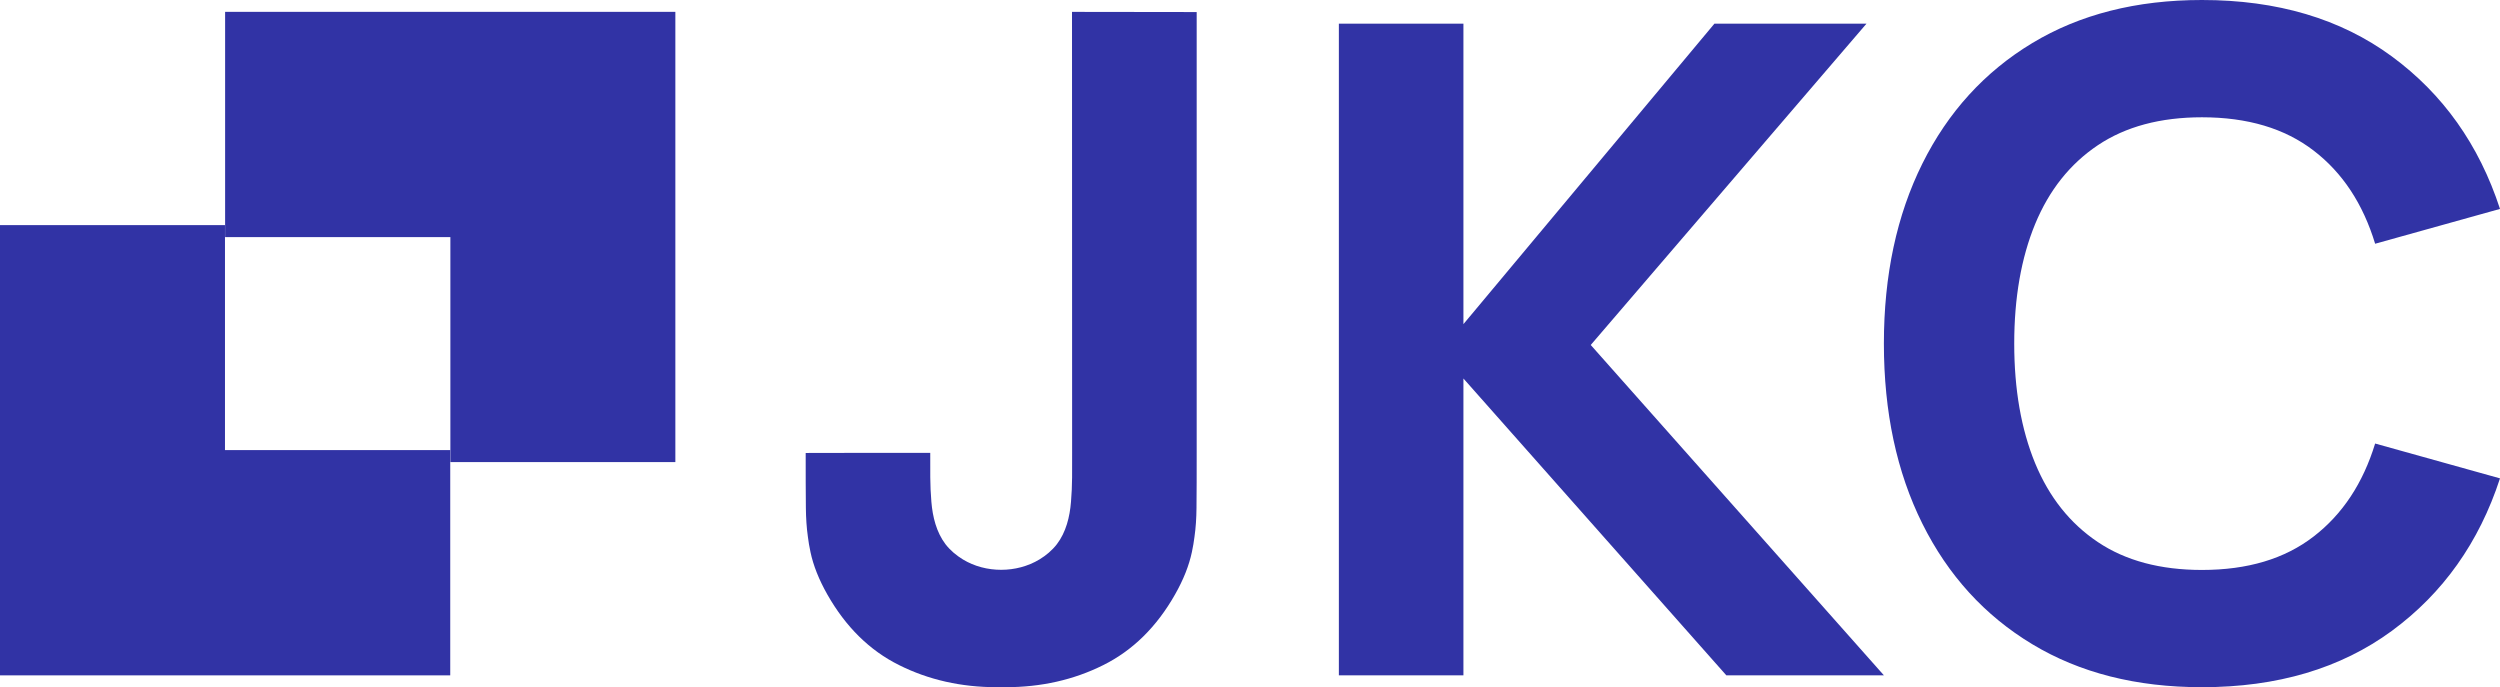
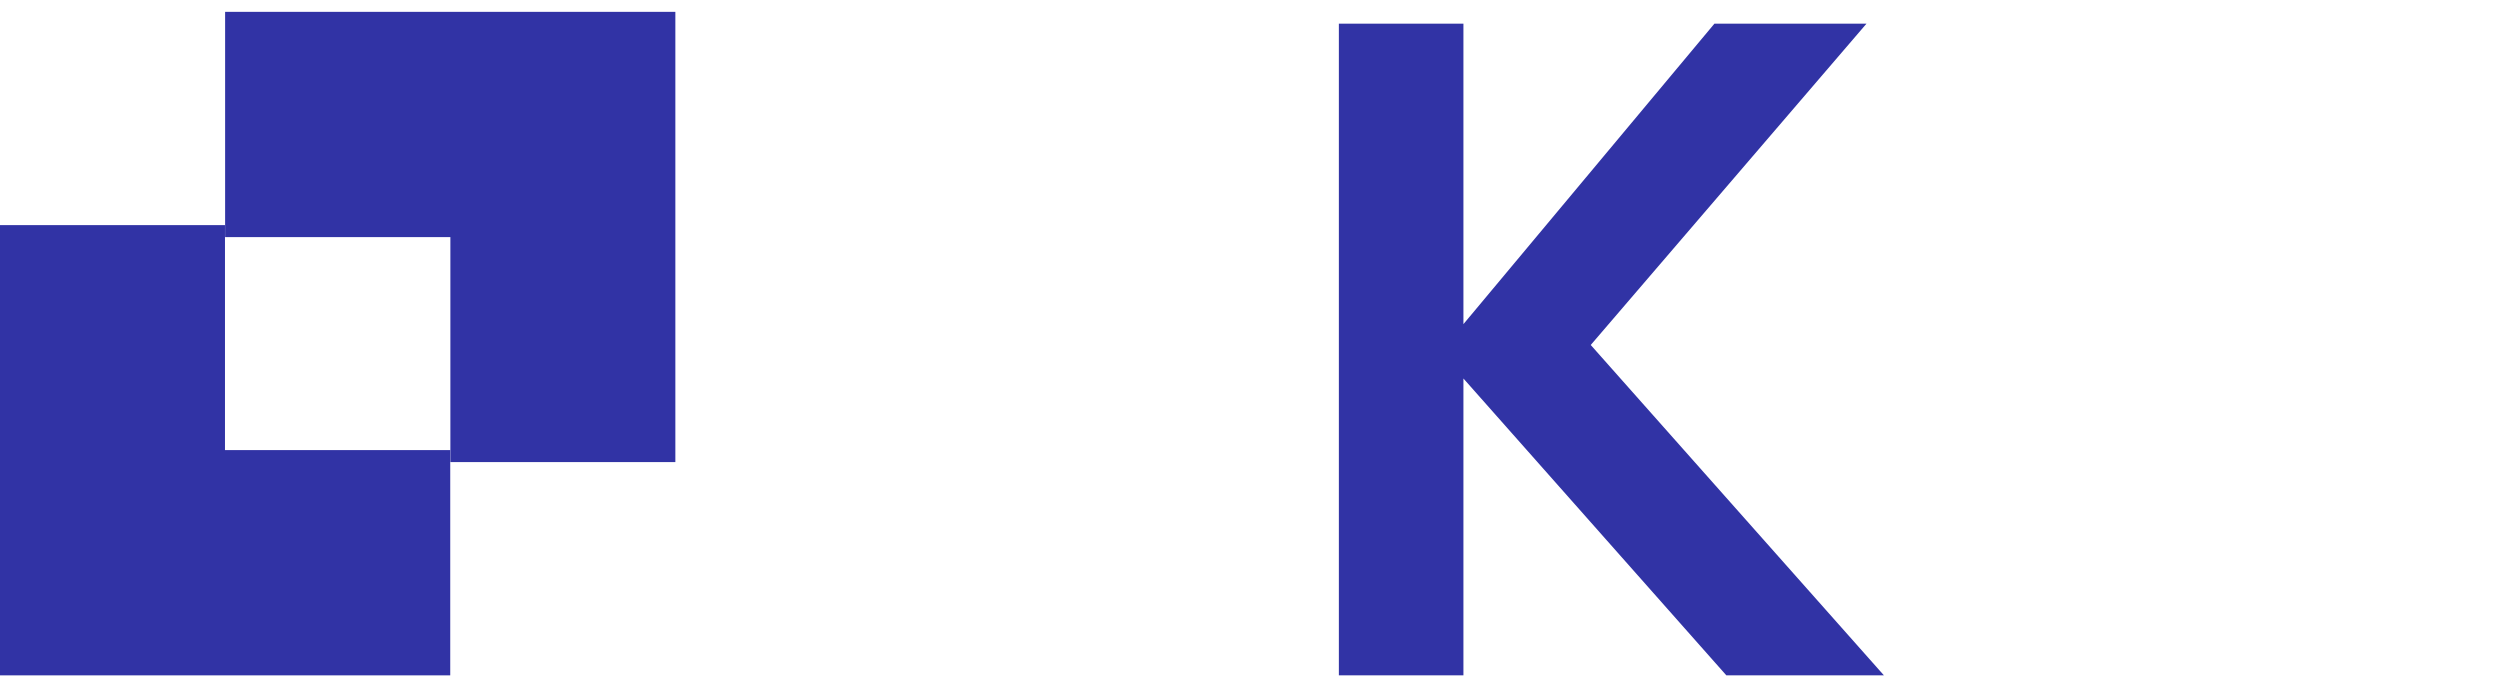
<svg xmlns="http://www.w3.org/2000/svg" width="211px" height="58px" viewBox="0 0 211 58" version="1.1">
  <title>JKC_Logo-Primair</title>
  <g id="Web-Concept-1.0" stroke="none" stroke-width="1" fill="none" fill-rule="evenodd">
    <g id="Home" transform="translate(-427, -3588)" fill="#3133A5" fill-rule="nonzero">
      <g id="JKC_Logo-Primair" transform="translate(427, 3588)">
        <polygon id="Path" points="38 57 38 37.988 18.988 37.988 18.988 19 0 19 0 57" />
        <polygon id="Path" points="57 39 57 1 19 1 19 20.012 38.012 20.012 38.012 39" />
        <polygon id="Path" points="113 57 113 2 123.513 2 123.513 27.357 144.695 2 157.529 2 134.258 29.116 159 56.997 145.701 56.997 123.513 31.945 123.513 56.997 113 56.997" />
-         <path d="M185.846,58 C180.304,58 175.536,56.791 171.521,54.369 C167.503,51.948 164.416,48.553 162.248,44.198 C160.081,39.843 159,34.777 159,29 C159,23.223 160.084,18.164 162.248,13.809 C164.416,9.454 167.503,6.062 171.521,3.637 C175.533,1.216 180.304,0 185.846,0 C192.207,0 197.547,1.585 201.866,4.757 C206.185,7.929 209.235,12.221 211,17.633 L200.462,20.572 C199.434,17.194 197.706,14.573 195.267,12.706 C192.832,10.836 189.696,9.899 185.846,9.899 C182.333,9.899 179.402,10.686 177.056,12.258 C174.71,13.832 172.948,16.048 171.765,18.911 C170.589,21.768 170.001,25.137 170.001,29 C170.001,32.863 170.589,36.232 171.765,39.095 C172.948,41.959 174.706,44.174 177.056,45.749 C179.402,47.323 182.333,48.104 185.846,48.104 C189.696,48.104 192.832,47.167 195.267,45.284 C197.709,43.404 199.437,40.783 200.462,37.434 L211,40.374 C209.235,45.785 206.185,50.077 201.866,53.25 C197.547,56.415 192.207,58 185.846,58 L185.846,58 Z" id="Path" />
-         <path d="M90.477,1 L90.487,38.221 C90.487,39.596 90.513,40.992 90.392,42.35 C90.29,43.623 89.973,44.921 89.2,45.931 C88.798,46.453 88.284,46.88 87.727,47.219 C86.758,47.802 85.629,48.092 84.5,48.092 C83.371,48.092 82.238,47.806 81.273,47.219 C80.716,46.88 80.202,46.453 79.8,45.931 C79.031,44.918 78.713,43.623 78.608,42.35 C78.487,40.992 78.513,39.596 78.513,38.221 L73.257,38.221 C70.628,38.221 68,38.231 68,38.231 C68,40.016 68,41.558 68.016,42.883 C68.026,43.729 68.075,44.538 68.187,45.314 C68.239,45.734 68.308,46.144 68.393,46.533 C68.393,46.55 68.403,46.567 68.403,46.587 C68.642,47.729 69.123,48.931 69.823,50.167 C71.375,52.904 73.394,54.899 75.885,56.135 C78.376,57.381 81.125,58 84.15,58 L84.85,58 C87.875,58 90.621,57.381 93.115,56.135 C95.606,54.896 97.629,52.901 99.177,50.167 C99.881,48.928 100.358,47.726 100.597,46.587 C100.597,46.57 100.607,46.553 100.607,46.533 C100.692,46.14 100.761,45.731 100.813,45.314 C100.925,44.538 100.977,43.729 100.984,42.883 C101,41.558 101,40.016 101,38.231 L101,1.017 L90.474,1.003 L90.477,1 Z" id="Path" />
      </g>
    </g>
  </g>
</svg>